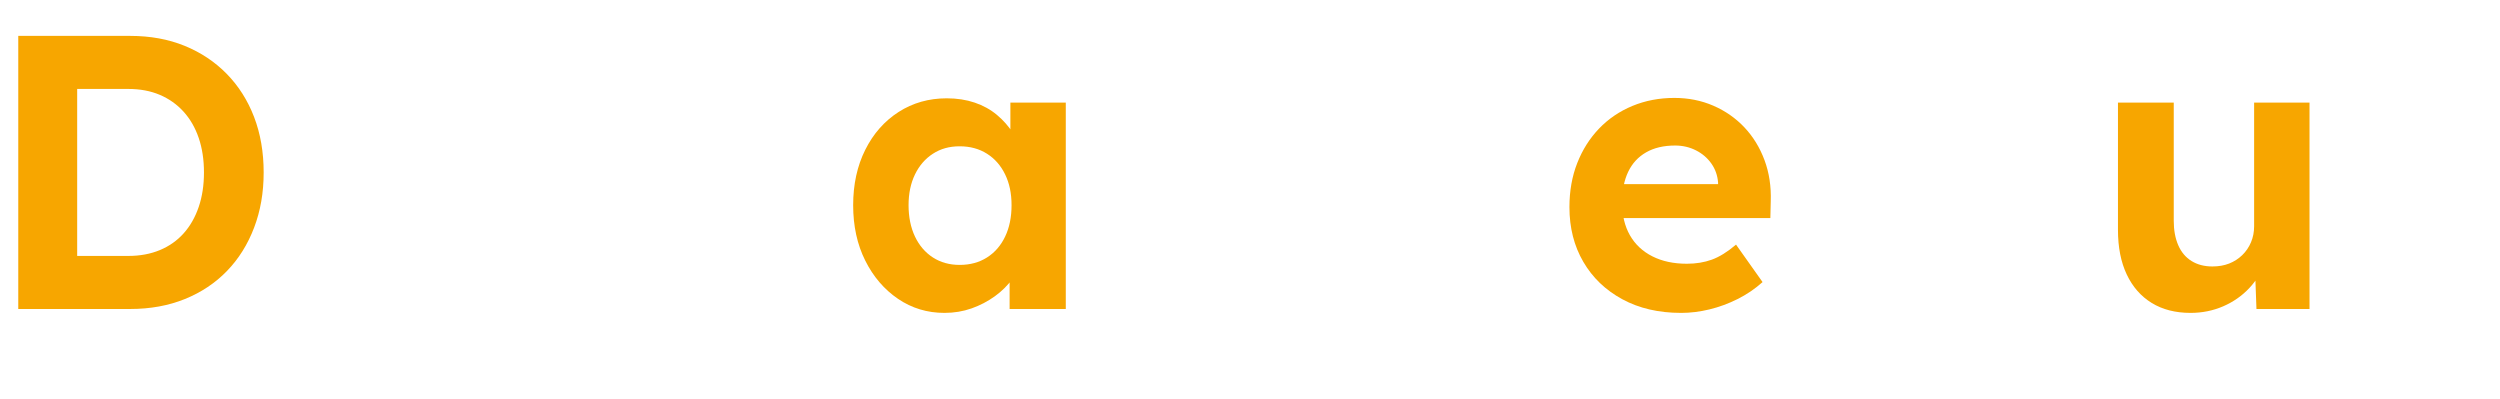
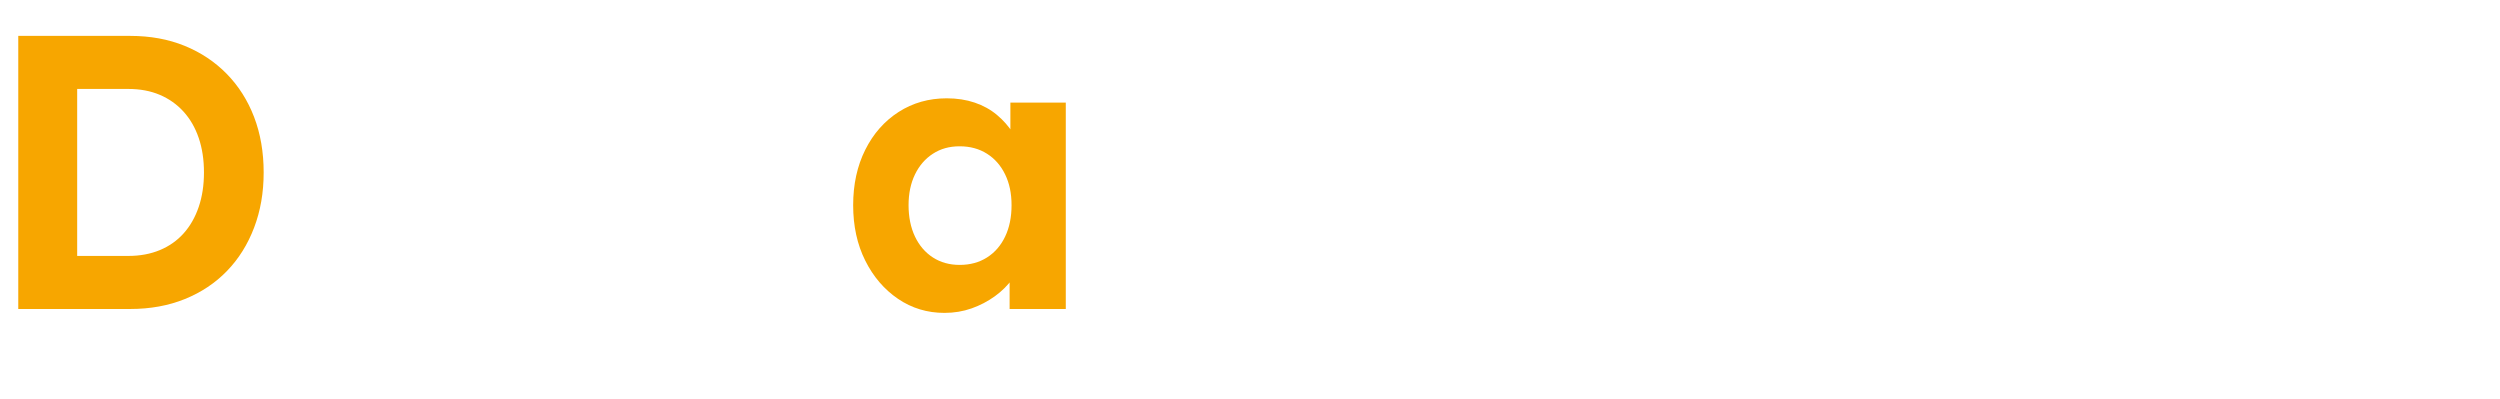
<svg xmlns="http://www.w3.org/2000/svg" id="Ebene_1" viewBox="0 0 3204 511">
  <defs>
    <style>.cls-1{fill:#f7a600;}</style>
  </defs>
  <g id="D_a_e_u">
    <path class="cls-1" d="M23.41,396V46h143.5c25.66,0,48.91,4.25,69.75,12.75,20.83,8.5,38.83,20.5,54,36,15.16,15.5,26.83,33.92,35,55.25,8.16,21.34,12.25,45,12.25,71s-4.09,49.25-12.25,70.75c-8.17,21.5-19.75,40-34.75,55.5s-33,27.5-54,36-44.34,12.75-70,12.75H23.41ZM98.91,341.5l-8.5-13.5h74c15,0,28.5-2.5,40.5-7.5s22.16-12.16,30.5-21.5c8.33-9.33,14.75-20.58,19.25-33.75,4.5-13.16,6.75-27.91,6.75-44.25s-2.25-31.08-6.75-44.25c-4.5-13.16-11-24.41-19.5-33.75-8.5-9.33-18.67-16.5-30.5-21.5-11.84-5-25.25-7.5-40.25-7.5h-75.5l10-12.5v240Z" />
    <path class="cls-1" d="M1210.41,401c-22,0-41.84-6-59.5-18-17.67-12-31.67-28.33-42-49-10.34-20.66-15.5-44.33-15.5-71s5.16-50.33,15.5-71c10.33-20.66,24.58-36.83,42.75-48.5,18.16-11.66,38.75-17.5,61.75-17.5,13,0,24.91,1.84,35.75,5.5,10.83,3.67,20.33,8.92,28.5,15.75,8.16,6.84,15,14.59,20.5,23.25,5.5,8.67,9.58,18,12.25,28l-15.5-2.5v-64.5h71v264.5h-72v-63.5l16.5-1.5c-2.67,9.34-7,18.17-13,26.5-6,8.34-13.5,15.75-22.5,22.25s-18.92,11.67-29.75,15.5c-10.84,3.83-22.42,5.75-34.75,5.75ZM1229.91,339.5c13.33,0,25-3.16,35-9.5,10-6.33,17.75-15.25,23.25-26.75s8.25-24.91,8.25-40.25-2.75-28.16-8.25-39.5c-5.5-11.33-13.25-20.16-23.25-26.5-10-6.33-21.67-9.5-35-9.5s-24.42,3.17-34.25,9.5c-9.84,6.34-17.5,15.17-23,26.5-5.5,11.34-8.25,24.5-8.25,39.5s2.75,28.75,8.25,40.25,13.16,20.42,23,26.75c9.83,6.34,21.25,9.5,34.25,9.5Z" />
-     <path class="cls-1" d="M2154.39,401c-28.67,0-53.75-5.83-75.25-17.5-21.5-11.66-38.17-27.66-50-48-11.84-20.33-17.75-43.66-17.75-70,0-20.66,3.33-39.5,10-56.5,6.66-17,16-31.75,28-44.25s26.25-22.16,42.75-29c16.5-6.83,34.41-10.25,53.75-10.25,18,0,34.66,3.34,50,10,15.33,6.67,28.58,15.92,39.75,27.75,11.16,11.84,19.75,25.84,25.75,42,6,16.17,8.66,33.75,8,52.75l-.5,21.5h-212.5l-11.5-43.5h165.5l-8.5,9v-11c-.67-9-3.5-17.08-8.5-24.25-5-7.16-11.59-12.83-19.75-17-8.17-4.16-17.09-6.25-26.75-6.25-14.67,0-27.09,2.92-37.25,8.75-10.17,5.84-17.84,14.17-23,25-5.17,10.84-7.75,24.09-7.75,39.75s3.33,29.84,10,41.5c6.66,11.67,16.25,20.67,28.75,27,12.5,6.34,27.25,9.5,44.25,9.5,11.66,0,22.33-1.75,32-5.25,9.66-3.5,20-9.91,31-19.25l34,48c-9.67,8.67-20.34,15.92-32,21.75-11.67,5.84-23.67,10.25-36,13.25-12.34,3-24.5,4.5-36.5,4.5Z" />
-     <path class="cls-1" d="M2807.38,401c-19.34,0-35.92-4.25-49.75-12.75-13.84-8.5-24.5-20.66-32-36.5-7.5-15.83-11.25-34.91-11.25-57.25v-163h71.5v151.5c0,12,1.91,22.42,5.75,31.25,3.83,8.84,9.5,15.59,17,20.25,7.5,4.67,16.41,7,26.75,7,8,0,15.16-1.25,21.5-3.75,6.33-2.5,11.91-6.08,16.75-10.75,4.83-4.66,8.58-10.16,11.25-16.5,2.66-6.33,4-13.16,4-20.5v-158.5h71v264.5h-68l-2-54.5,13-6c-4,12.34-10.67,23.5-20,33.5-9.34,10-20.5,17.84-33.5,23.5s-27,8.5-42,8.5Z" />
  </g>
</svg>